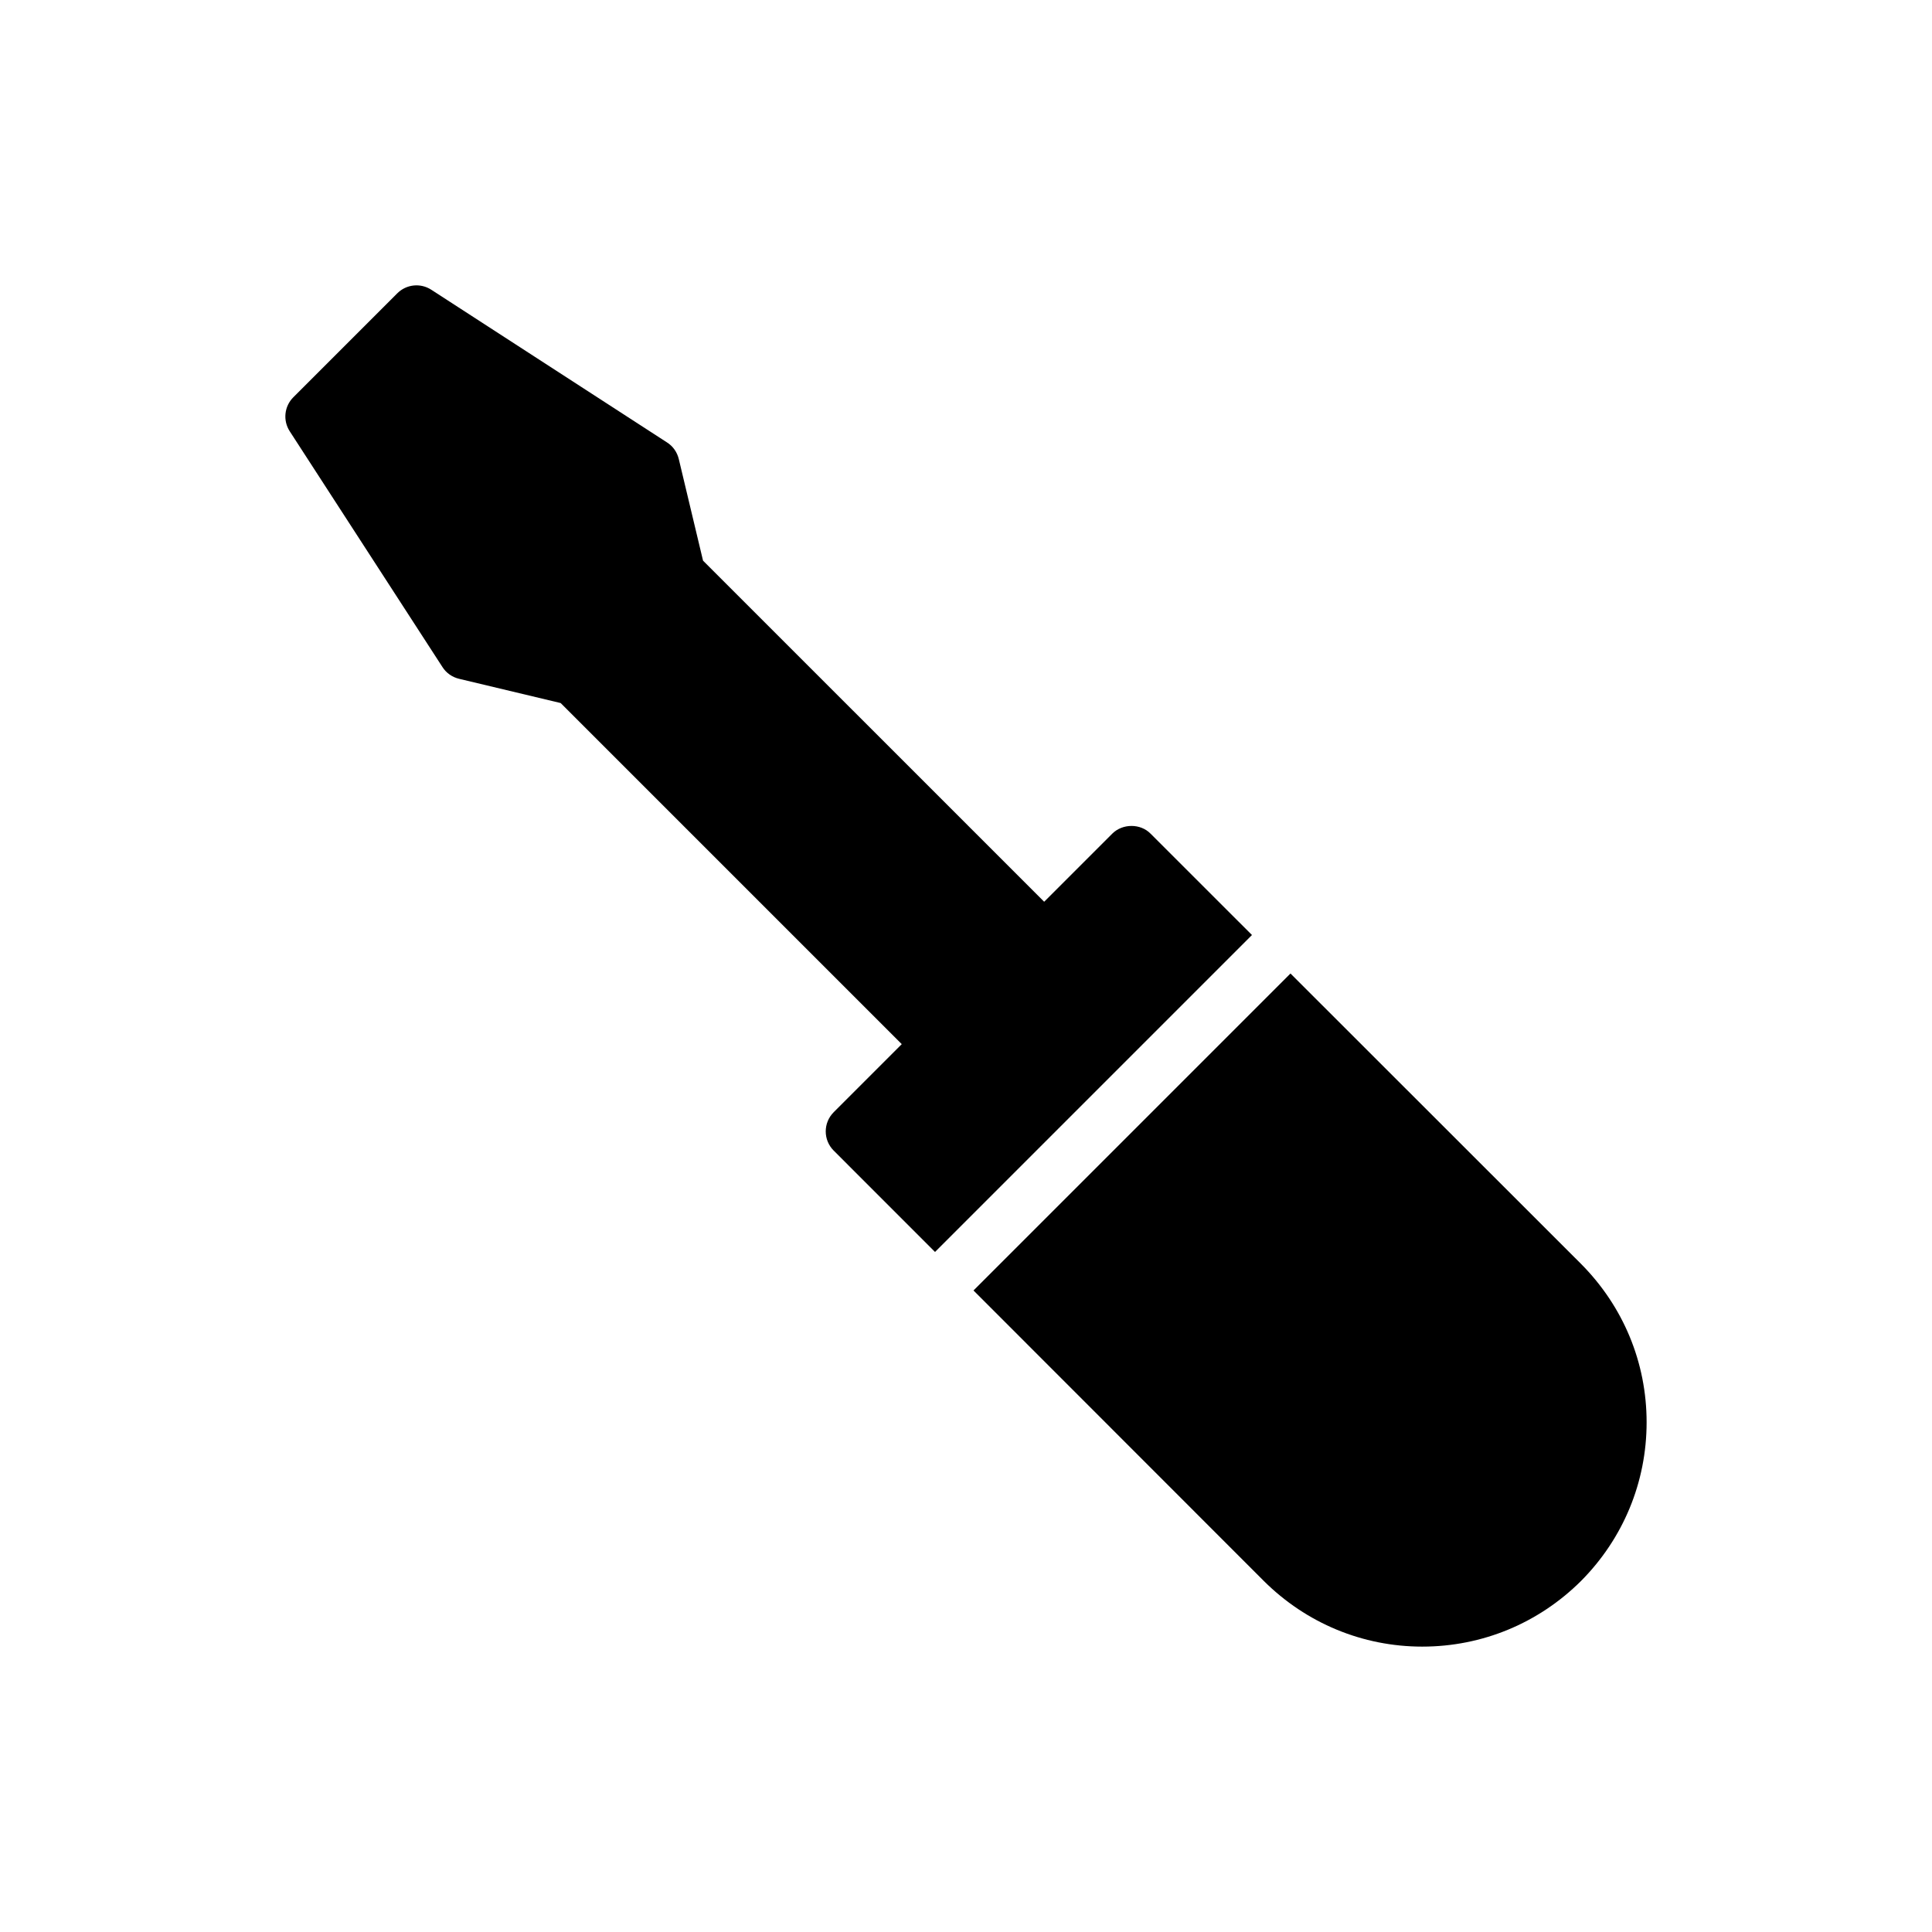
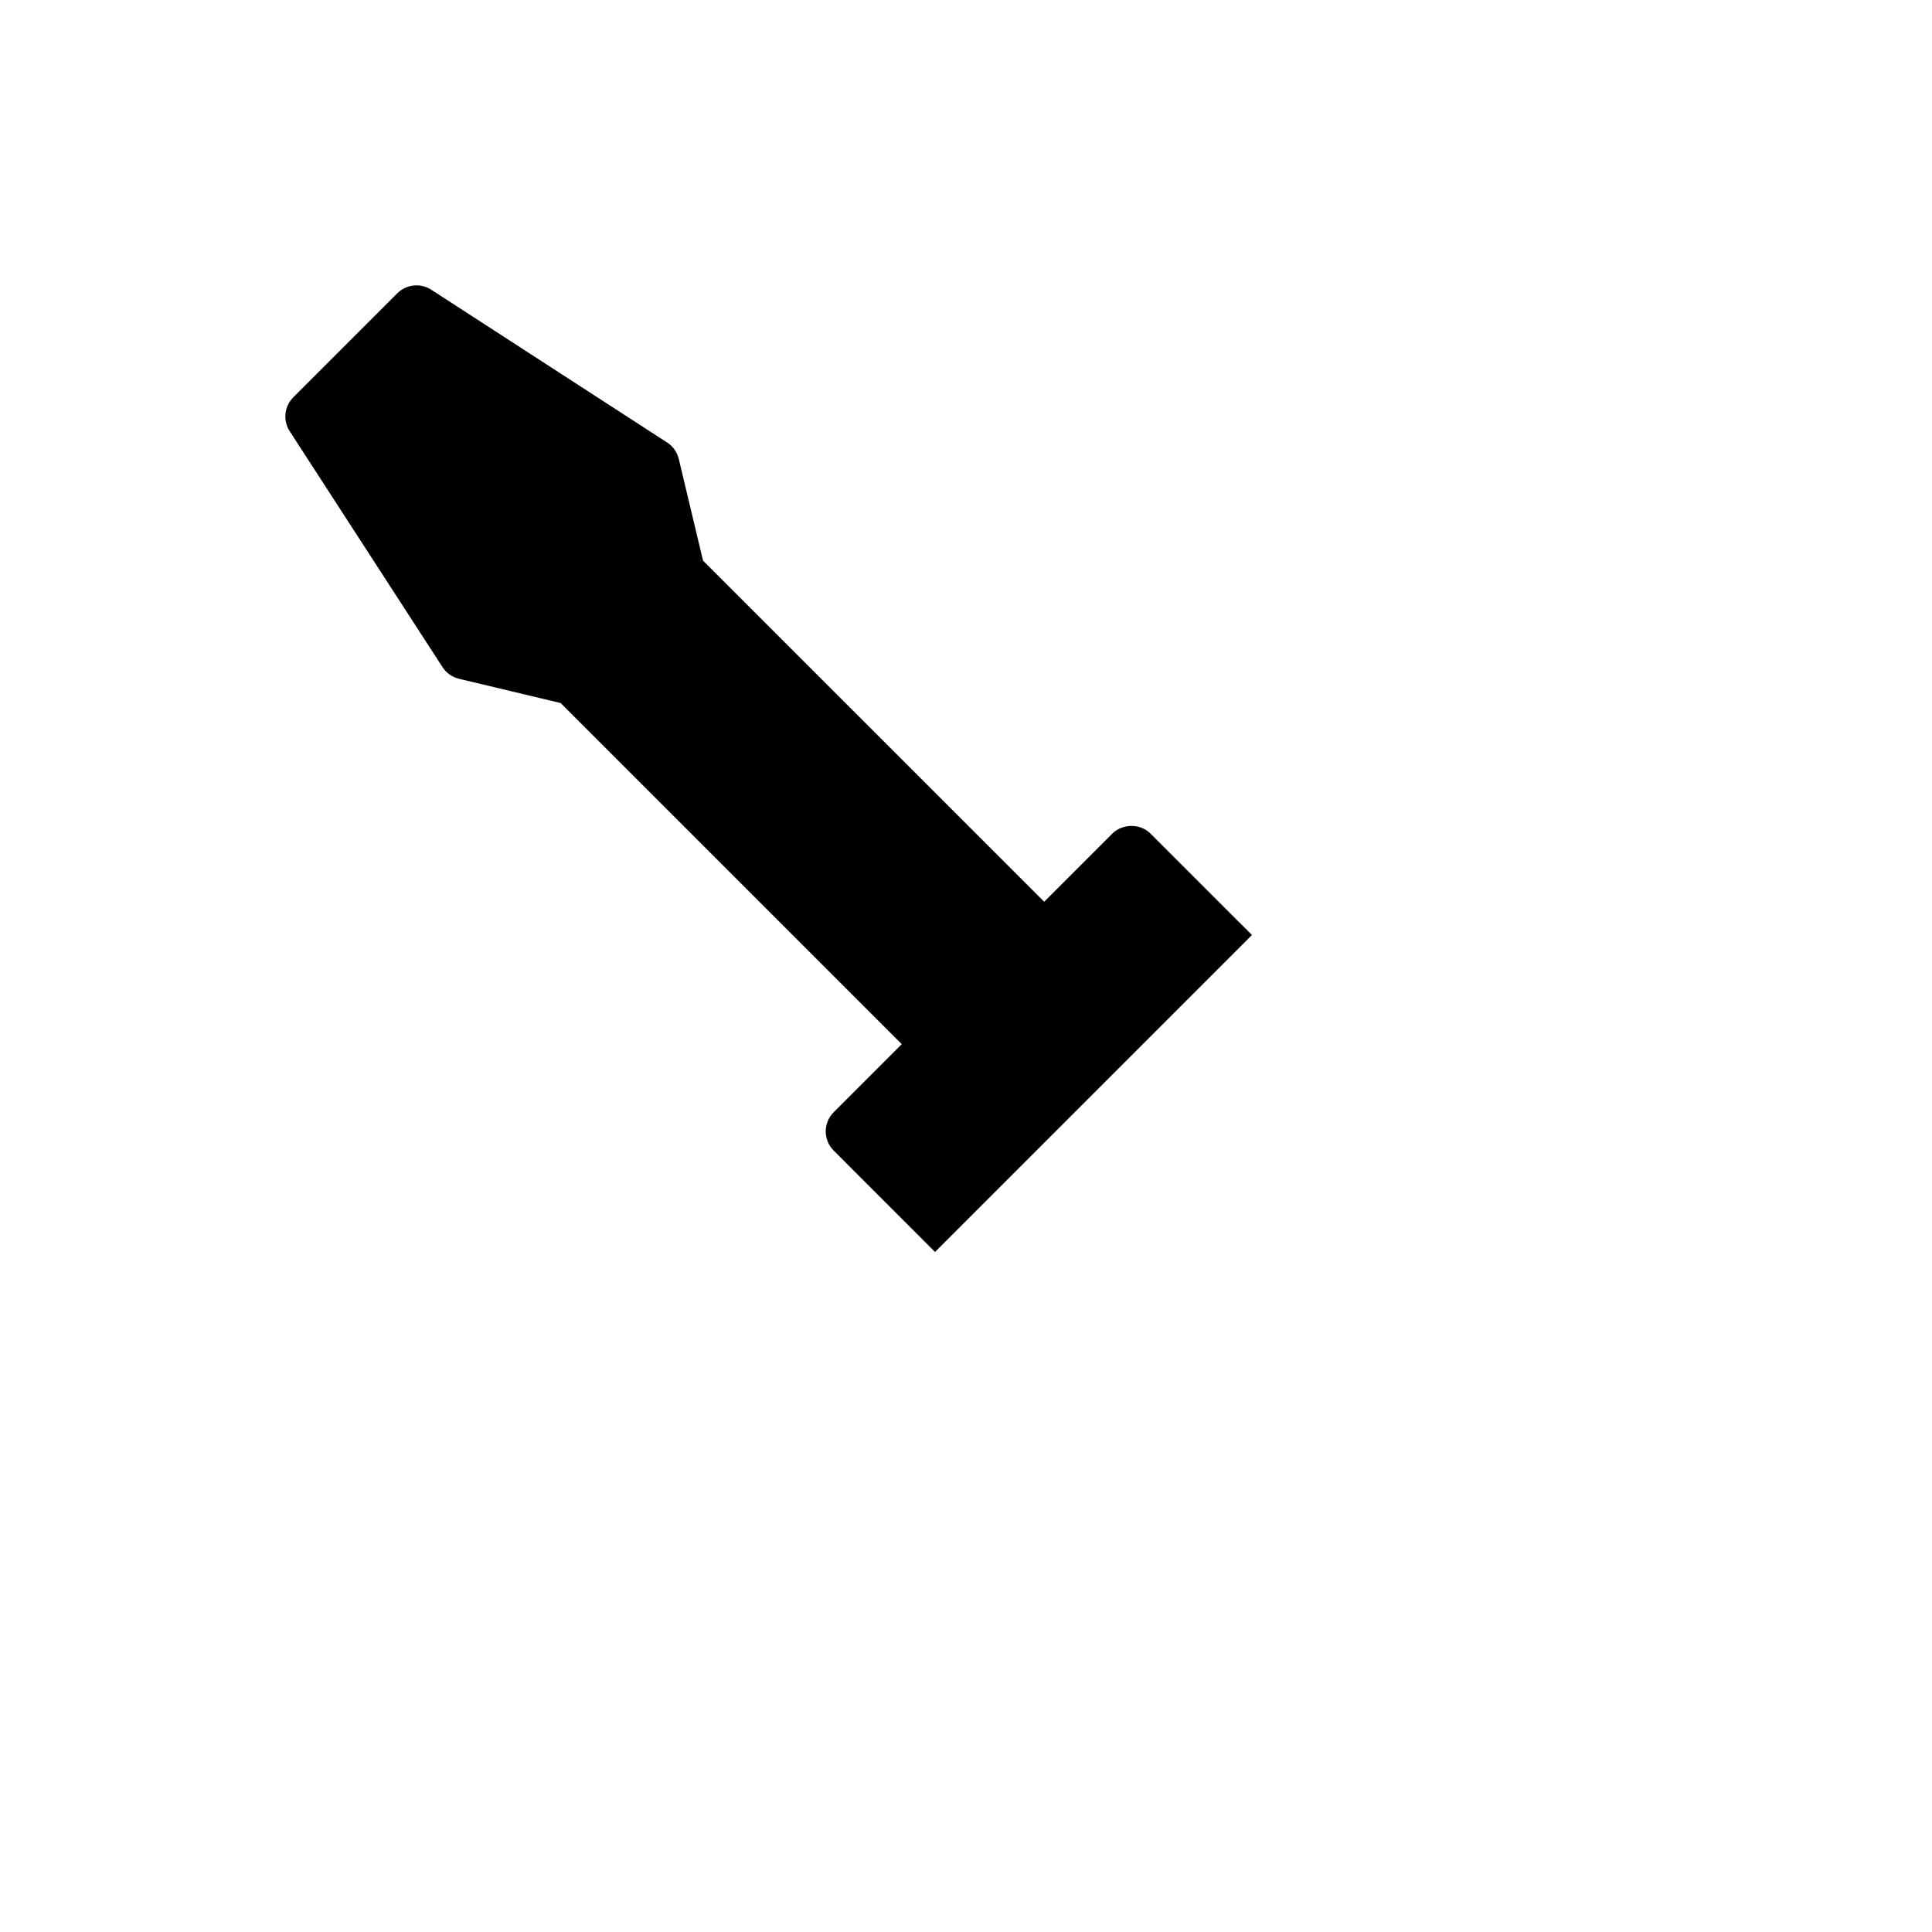
<svg xmlns="http://www.w3.org/2000/svg" fill="#000000" width="800px" height="800px" version="1.1" viewBox="144 144 512 512">
  <g>
-     <path d="m520.92 580.37c15.871 0 30.809-6.203 42.062-17.387 11.184-11.254 17.387-26.188 17.387-42.062 0-15.871-6.203-30.734-17.387-41.988l-76.992-76.945-84.004 84 76.945 76.992c11.254 11.188 26.188 17.391 41.988 17.391z" />
    <path d="m364.94 448.92 26.848 26.863 83.996-83.996-26.863-26.848c-2.668-2.742-7.43-2.742-10.172 0l-18.035 18.035-90.402-90.398-6.422-26.91c-0.434-1.805-1.516-3.391-3.102-4.402l-62.48-40.473c-2.887-1.875-6.637-1.441-9.02 0.938l-27.559 27.559c-2.379 2.383-2.812 6.133-0.938 9.02l40.473 62.48c1.012 1.586 2.598 2.668 4.402 3.102l26.91 6.422 90.398 90.398-18.035 18.035c-2.812 2.816-2.812 7.359 0 10.176z" />
  </g>
</svg>